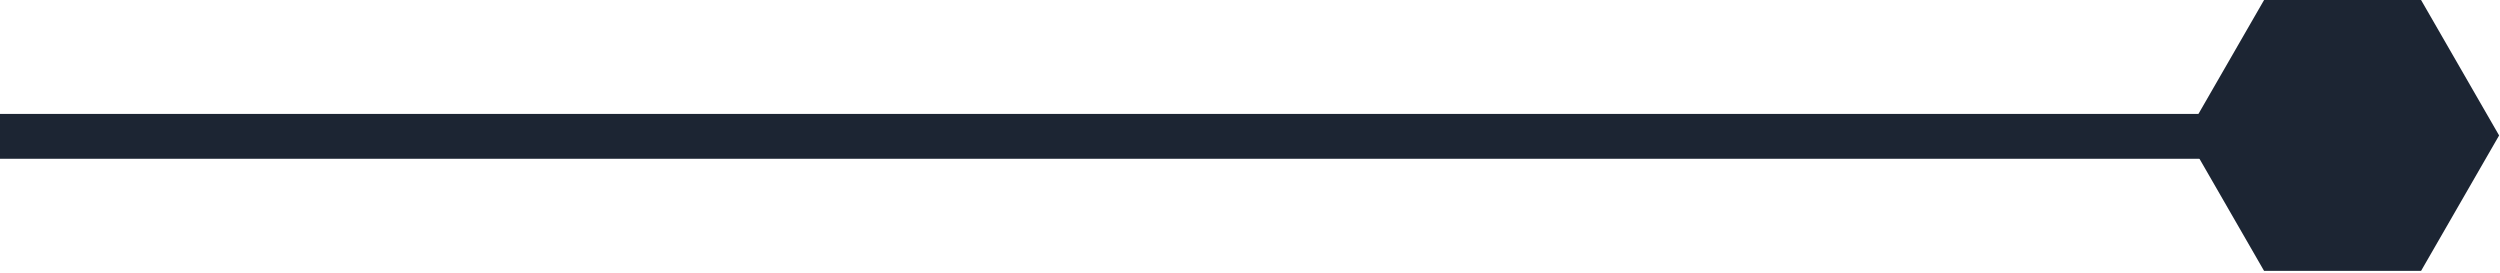
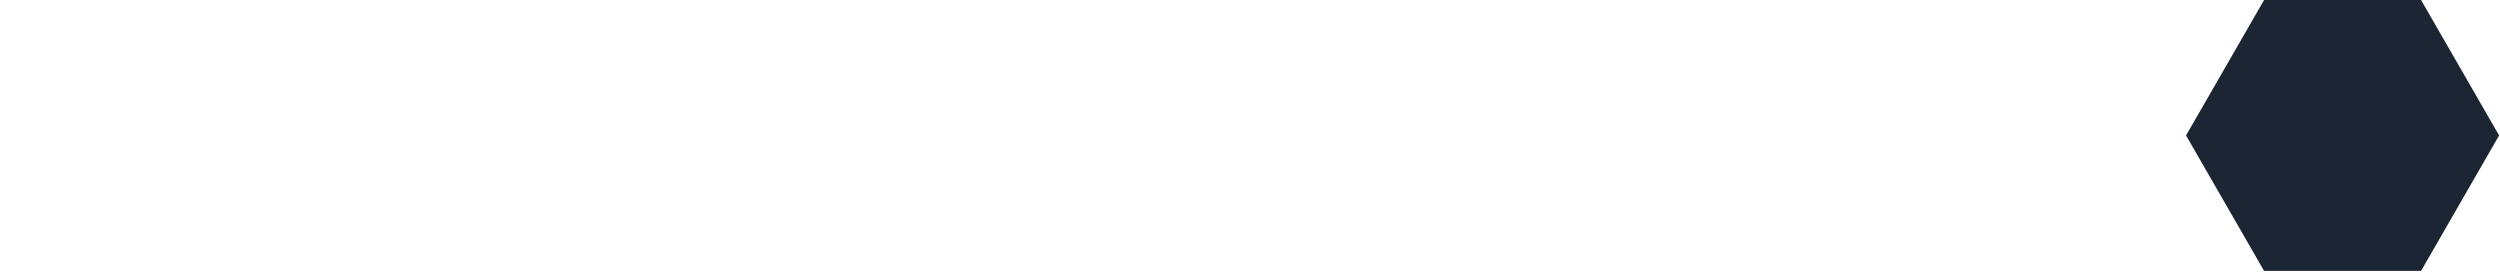
<svg xmlns="http://www.w3.org/2000/svg" id="Camada_1" viewBox="0 0 278.7 30.4">
  <defs>
    <style>      .st0 {        fill: #1c2533;      }    </style>
  </defs>
-   <rect class="st0" y="12.7" width="247" height="5" />
  <path class="st0" d="M252.4,0h17.5s8.7,15.1,8.7,15.1l-8.7,15.1h-17.5l-8.7-15.1L252.4,0Z" />
</svg>